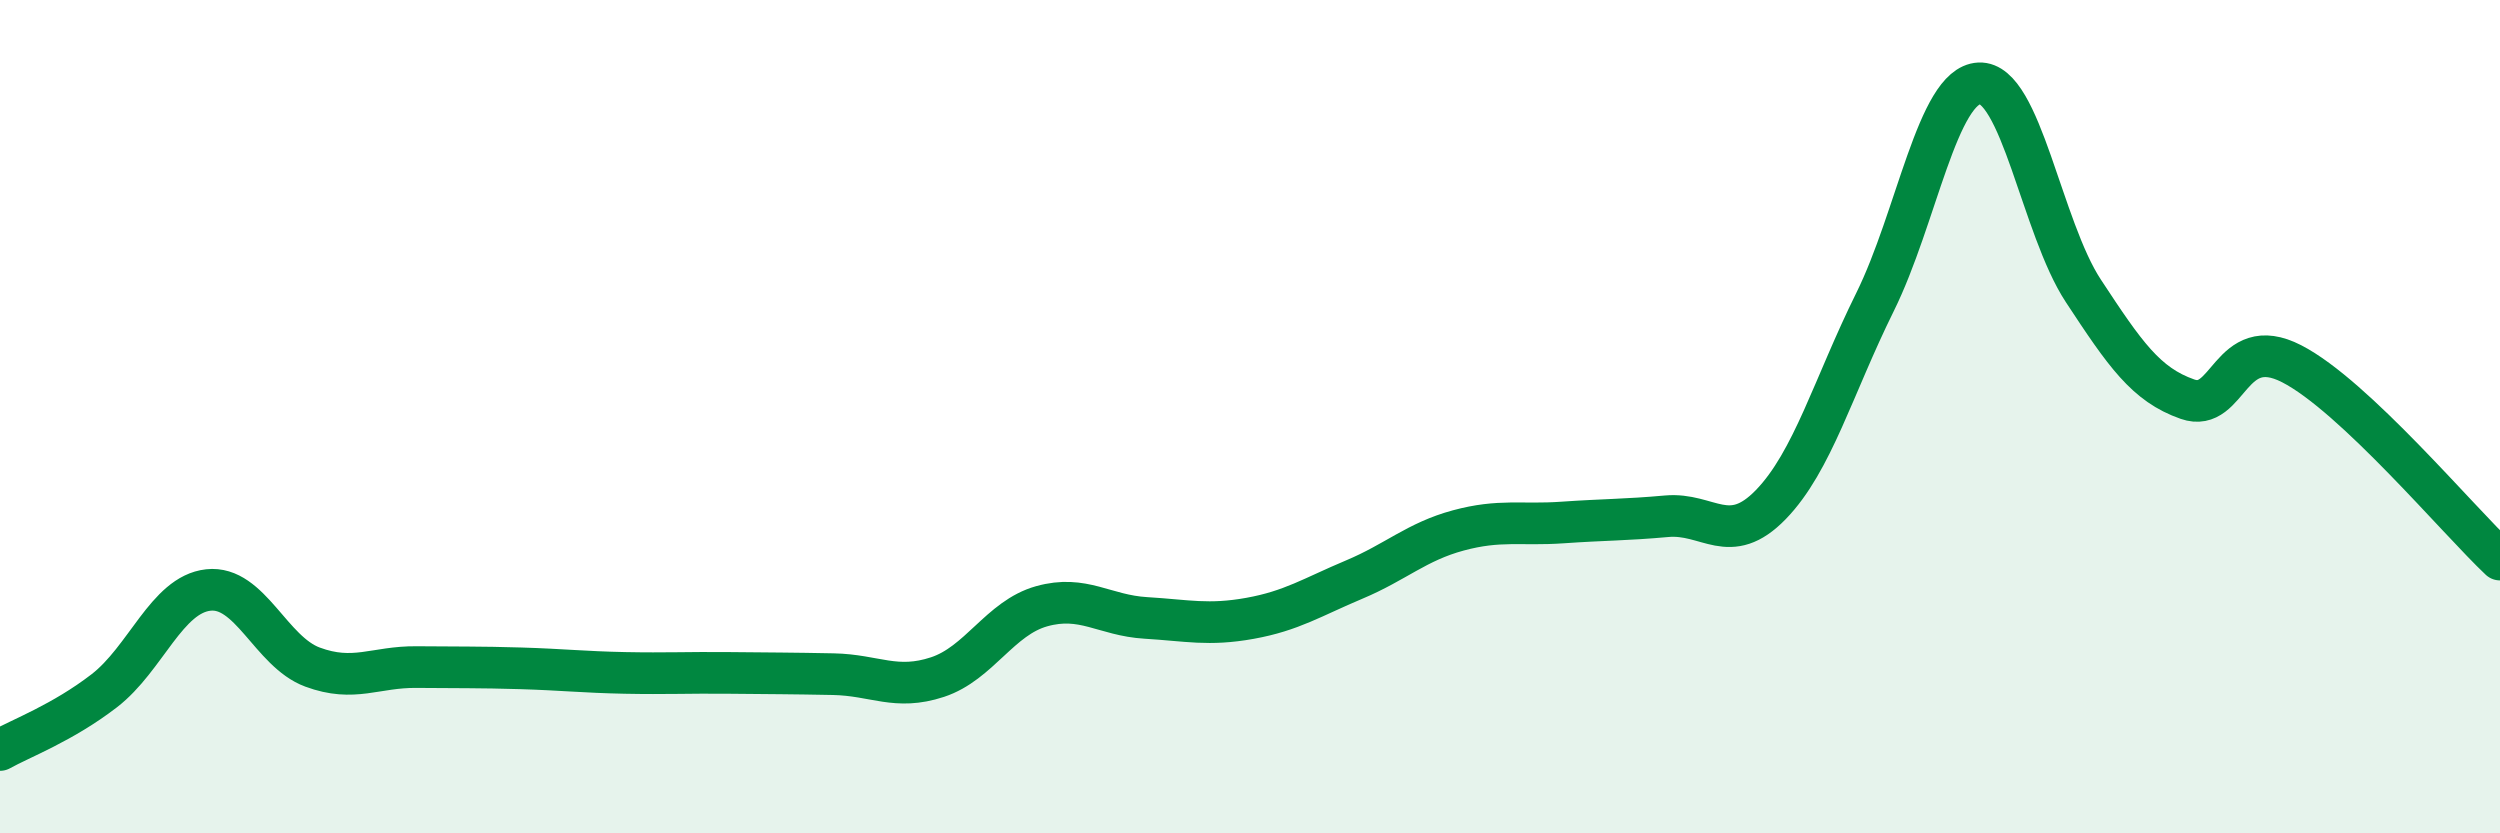
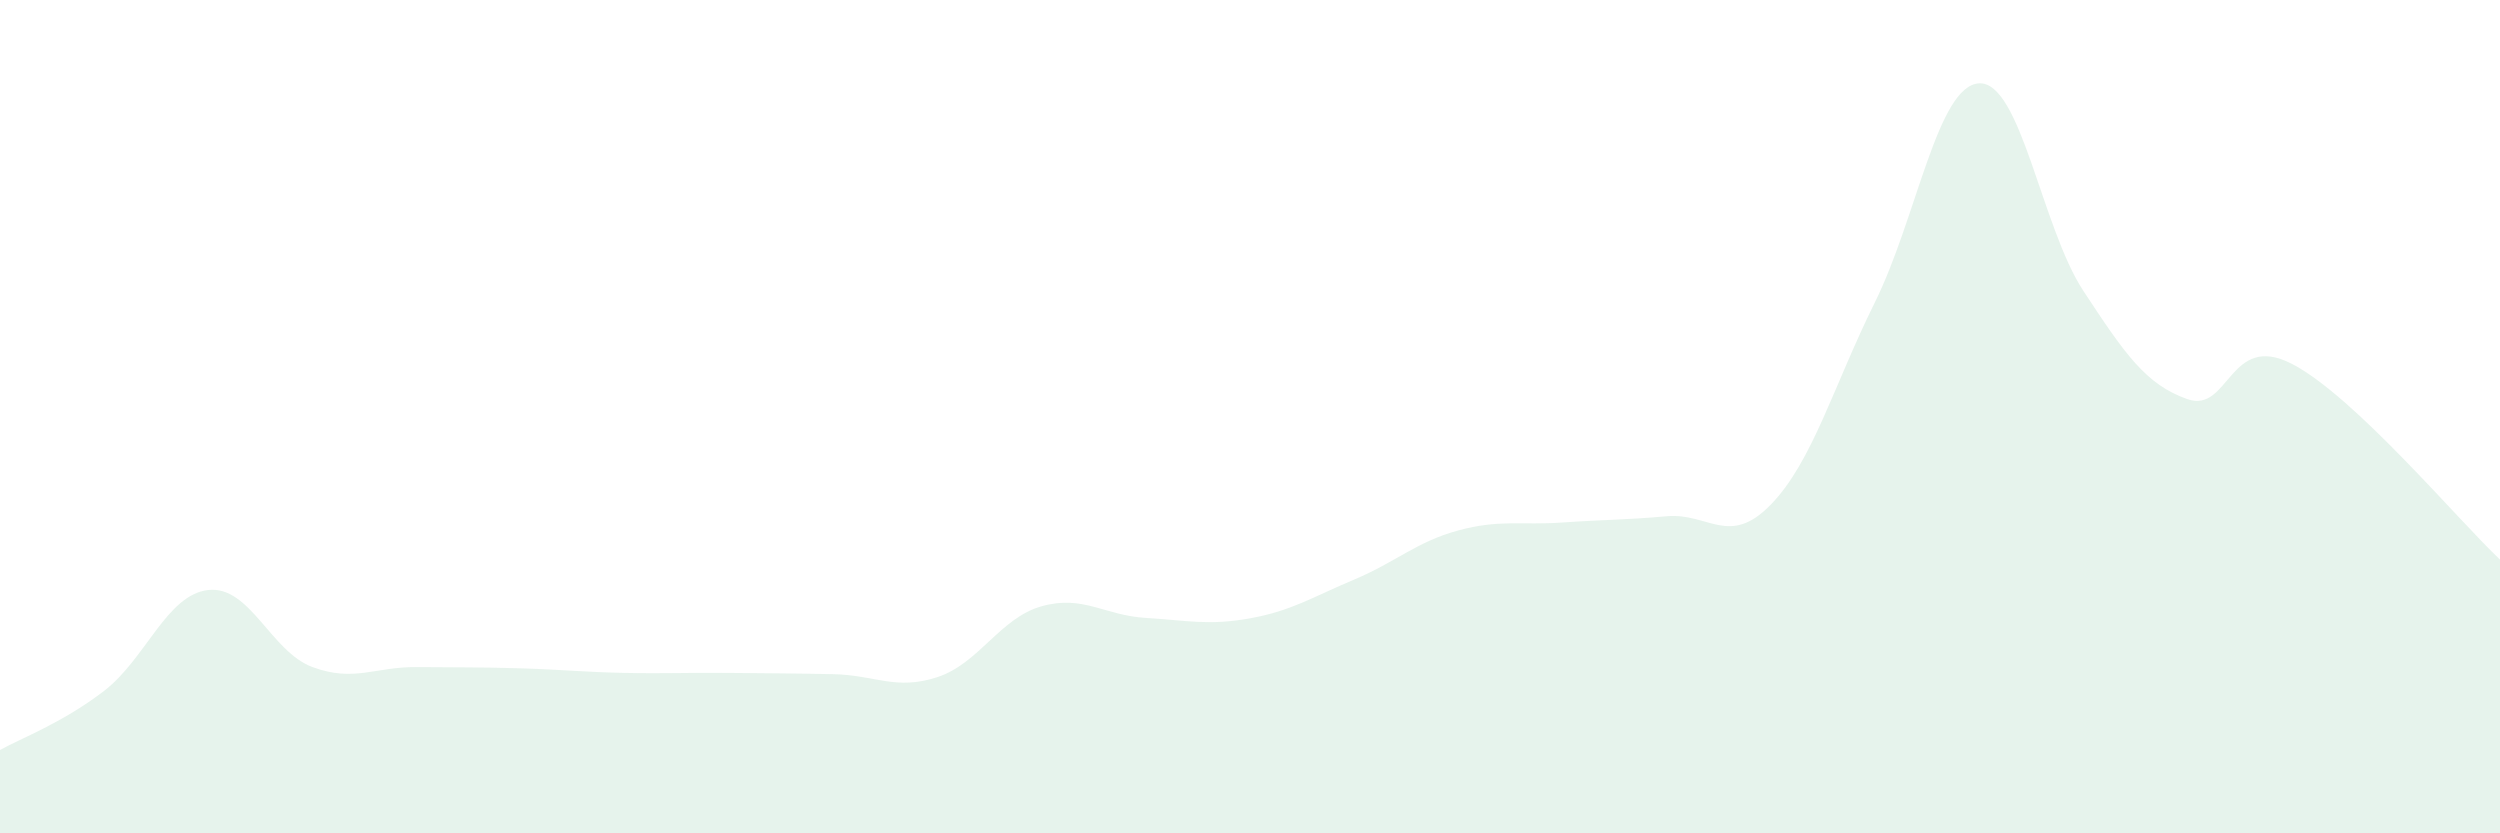
<svg xmlns="http://www.w3.org/2000/svg" width="60" height="20" viewBox="0 0 60 20">
  <path d="M 0,18 C 0.5,17.72 1.5,17.35 2.5,16.58 C 3.5,15.81 4,14.27 5,14.16 C 6,14.05 6.5,15.64 7.5,16.01 C 8.5,16.38 9,16 10,16.01 C 11,16.02 11.5,16.01 12.5,16.04 C 13.5,16.07 14,16.13 15,16.15 C 16,16.17 16.5,16.14 17.5,16.15 C 18.5,16.16 19,16.16 20,16.18 C 21,16.2 21.5,16.58 22.5,16.25 C 23.5,15.92 24,14.83 25,14.55 C 26,14.27 26.5,14.77 27.5,14.83 C 28.5,14.89 29,15.02 30,14.84 C 31,14.66 31.5,14.33 32.5,13.91 C 33.5,13.49 34,13 35,12.73 C 36,12.46 36.5,12.61 37.5,12.54 C 38.5,12.47 39,12.48 40,12.39 C 41,12.3 41.5,13.14 42.5,12.11 C 43.5,11.08 44,9.27 45,7.25 C 46,5.23 46.5,2.05 47.5,2 C 48.5,1.95 49,5.46 50,6.98 C 51,8.5 51.5,9.23 52.5,9.58 C 53.5,9.93 53.5,7.96 55,8.73 C 56.5,9.5 59,12.49 60,13.43L60 20L0 20Z" fill="#008740" opacity="0.1" stroke-linecap="round" stroke-linejoin="round" />
-   <path d="M 0,18 C 0.5,17.72 1.5,17.35 2.5,16.58 C 3.5,15.81 4,14.27 5,14.16 C 6,14.05 6.5,15.64 7.5,16.01 C 8.5,16.38 9,16 10,16.01 C 11,16.02 11.5,16.01 12.5,16.04 C 13.5,16.07 14,16.13 15,16.15 C 16,16.17 16.5,16.14 17.5,16.15 C 18.5,16.16 19,16.16 20,16.18 C 21,16.2 21.5,16.58 22.5,16.25 C 23.5,15.92 24,14.83 25,14.55 C 26,14.27 26.5,14.77 27.5,14.83 C 28.5,14.89 29,15.02 30,14.84 C 31,14.66 31.5,14.33 32.5,13.91 C 33.5,13.49 34,13 35,12.73 C 36,12.46 36.5,12.61 37.5,12.54 C 38.5,12.47 39,12.48 40,12.39 C 41,12.3 41.5,13.14 42.5,12.11 C 43.5,11.08 44,9.27 45,7.25 C 46,5.23 46.5,2.05 47.5,2 C 48.5,1.95 49,5.46 50,6.98 C 51,8.5 51.5,9.23 52.5,9.58 C 53.5,9.93 53.5,7.96 55,8.73 C 56.5,9.5 59,12.49 60,13.43" stroke="#008740" stroke-width="1" fill="none" stroke-linecap="round" stroke-linejoin="round" />
</svg>